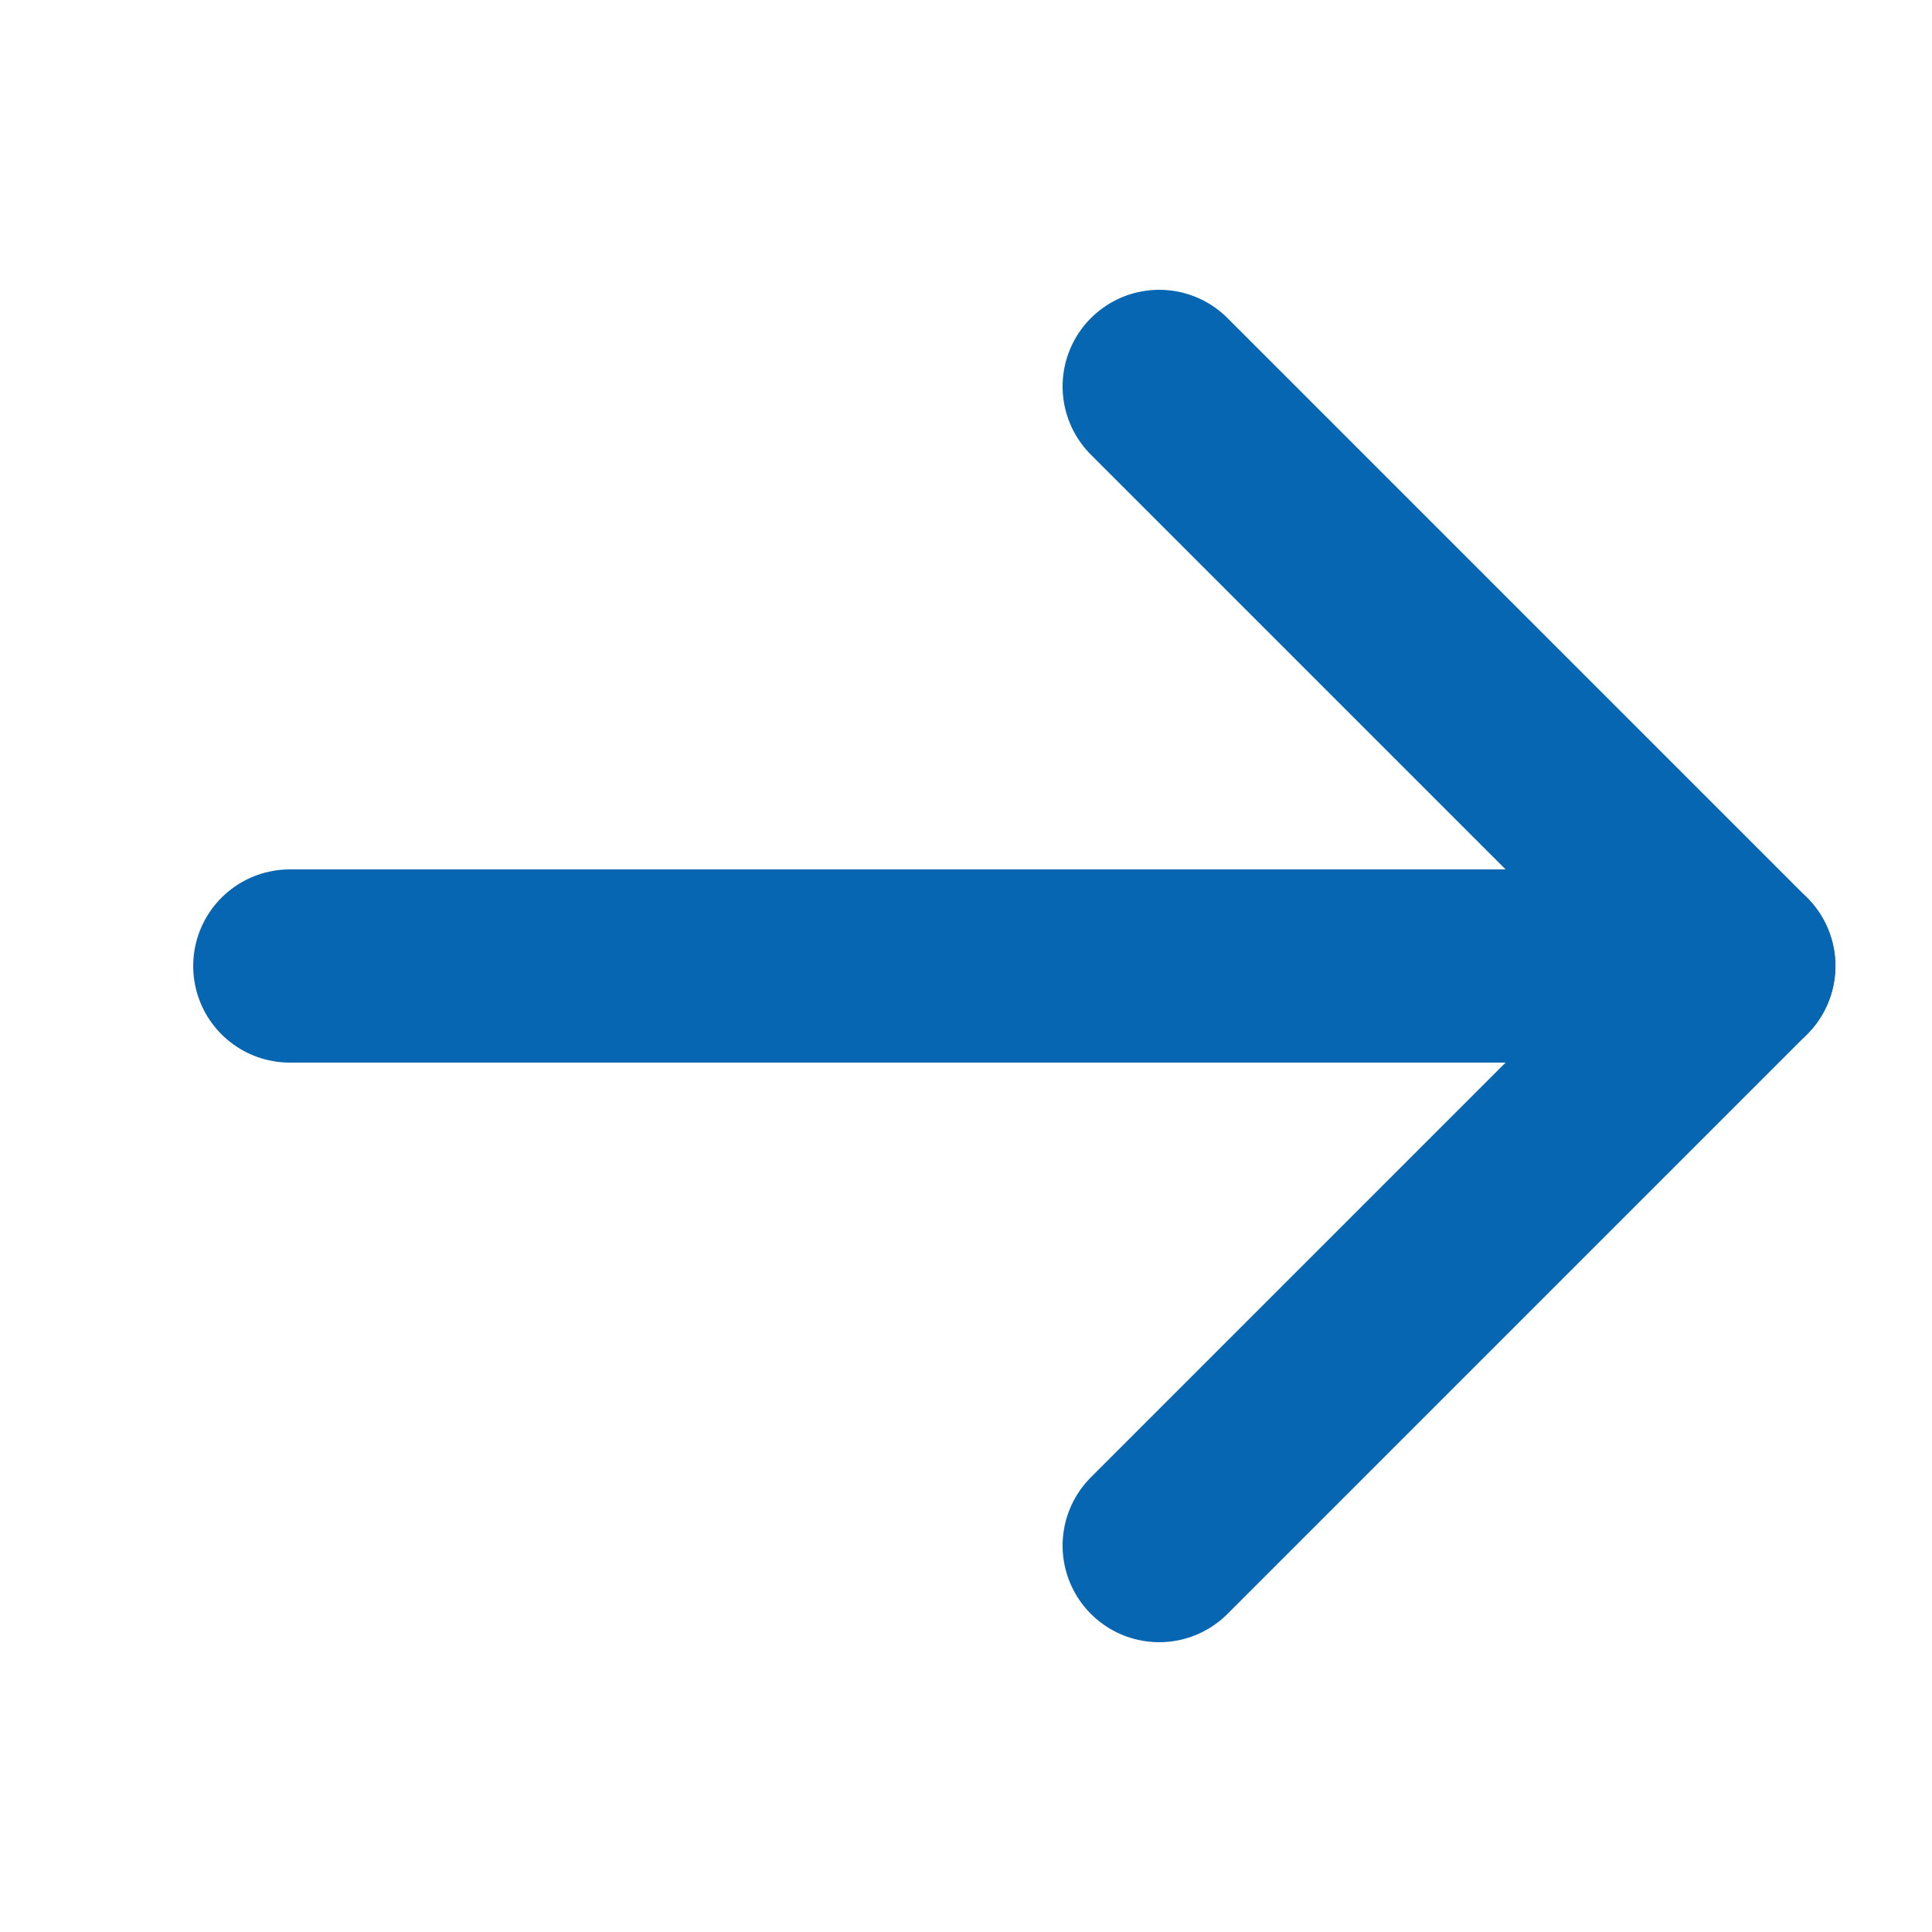
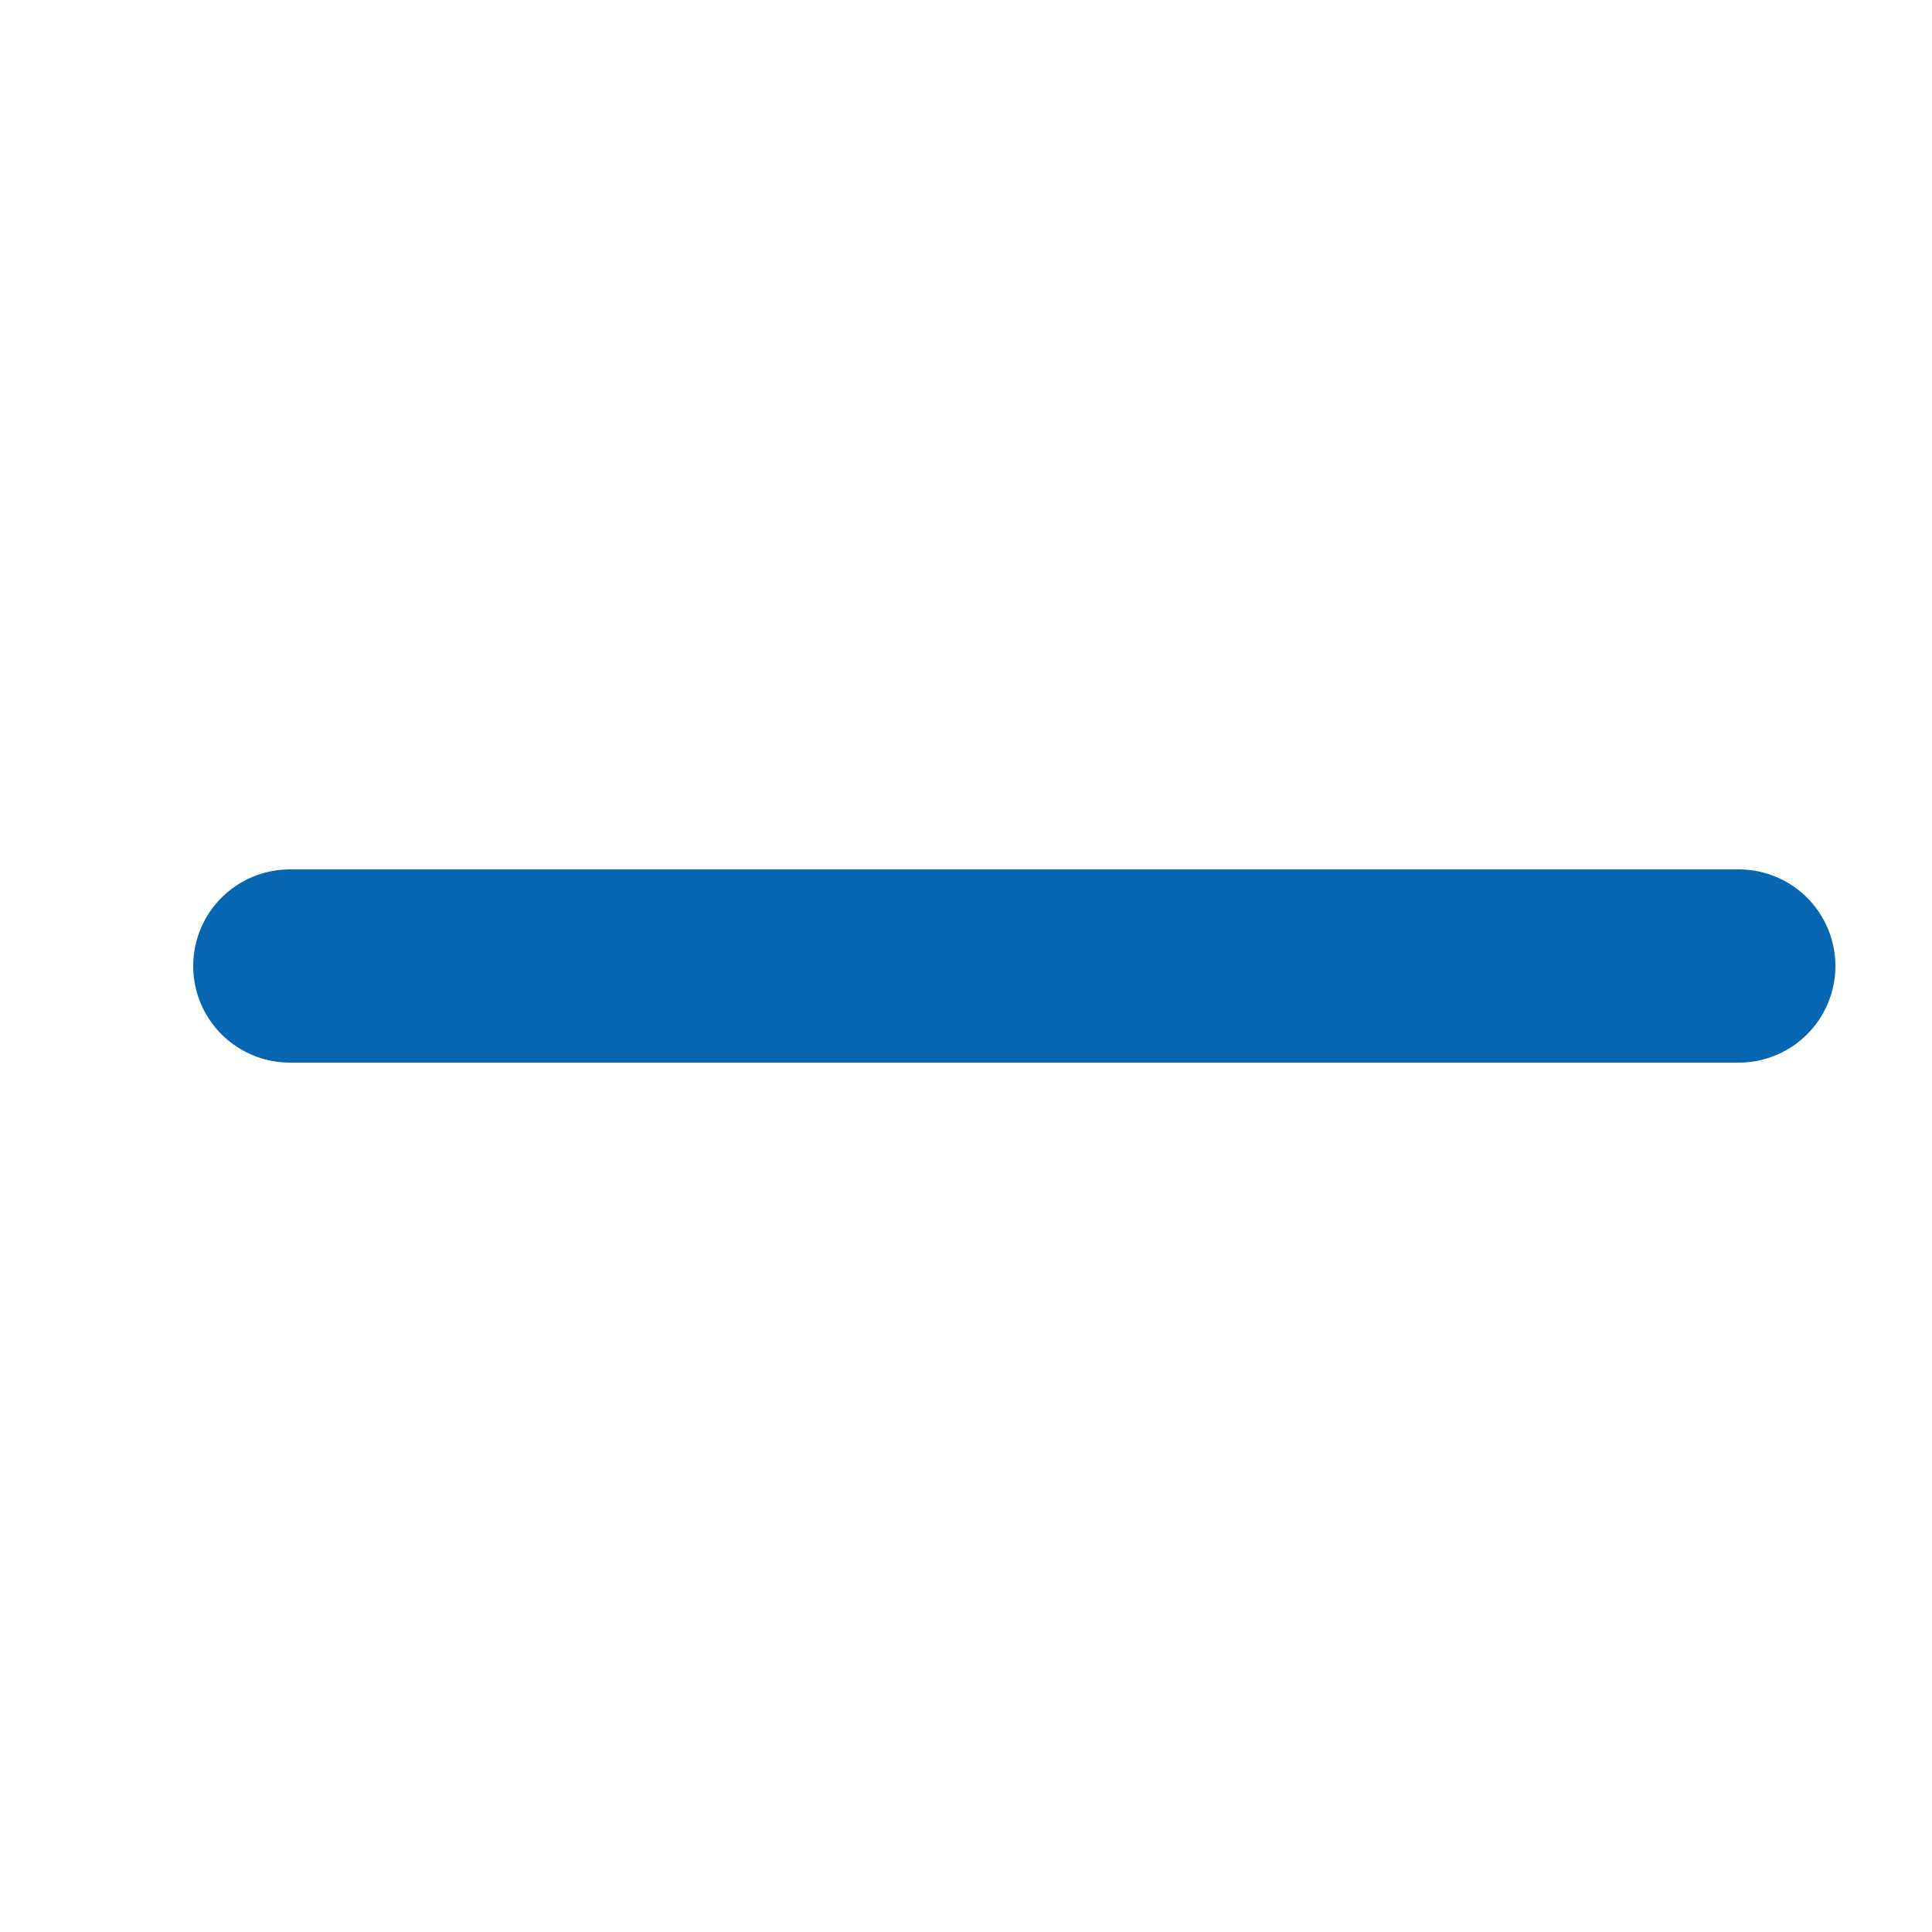
<svg xmlns="http://www.w3.org/2000/svg" width="20" height="20">
  <defs>
    <clipPath id="a">
      <path data-name="Rectangle 29644" transform="translate(1149 2949)" fill="none" d="M0 0h20v20H0z" />
    </clipPath>
  </defs>
  <g transform="translate(-1149 -2949)" clip-path="url(#a)">
    <g data-name="Icon feather-arrow-up" fill="none" stroke="#0766b1" stroke-linecap="round" stroke-linejoin="round" stroke-width="2">
      <path data-name="Path 12" d="M1152 2959h15" />
-       <path data-name="Path 13" d="m1161 2953 6 6-6 6" />
    </g>
  </g>
</svg>